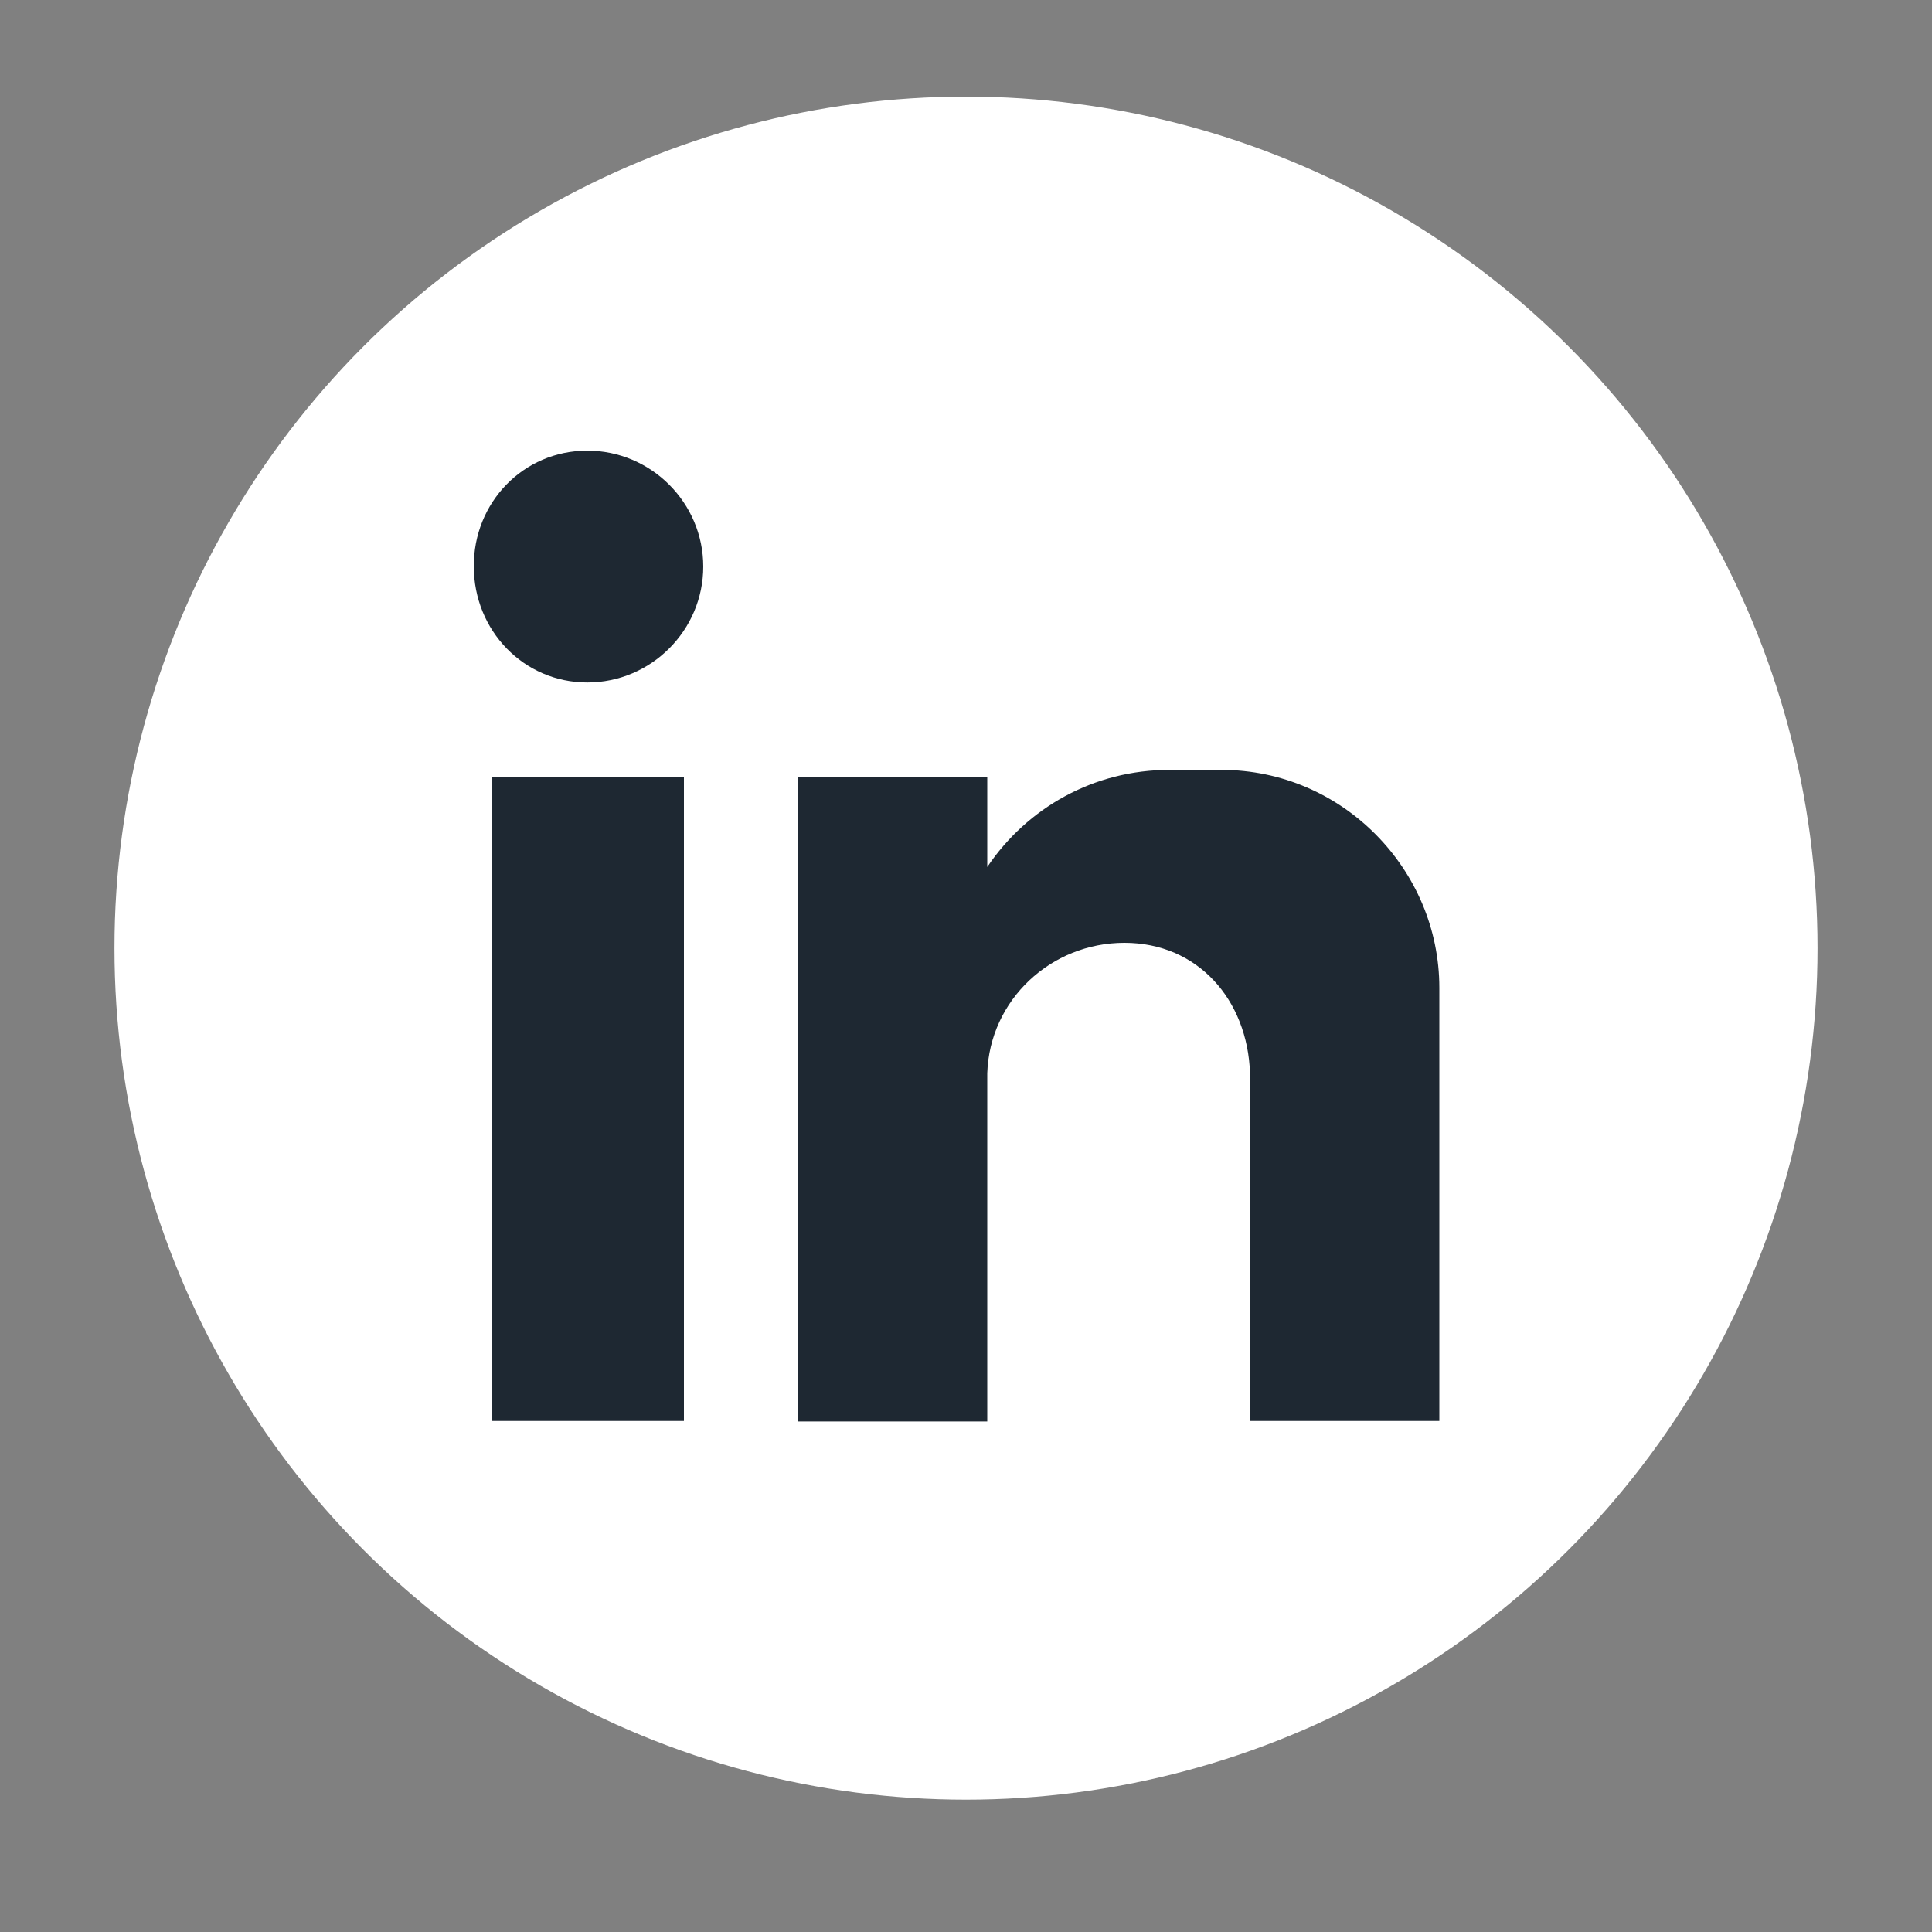
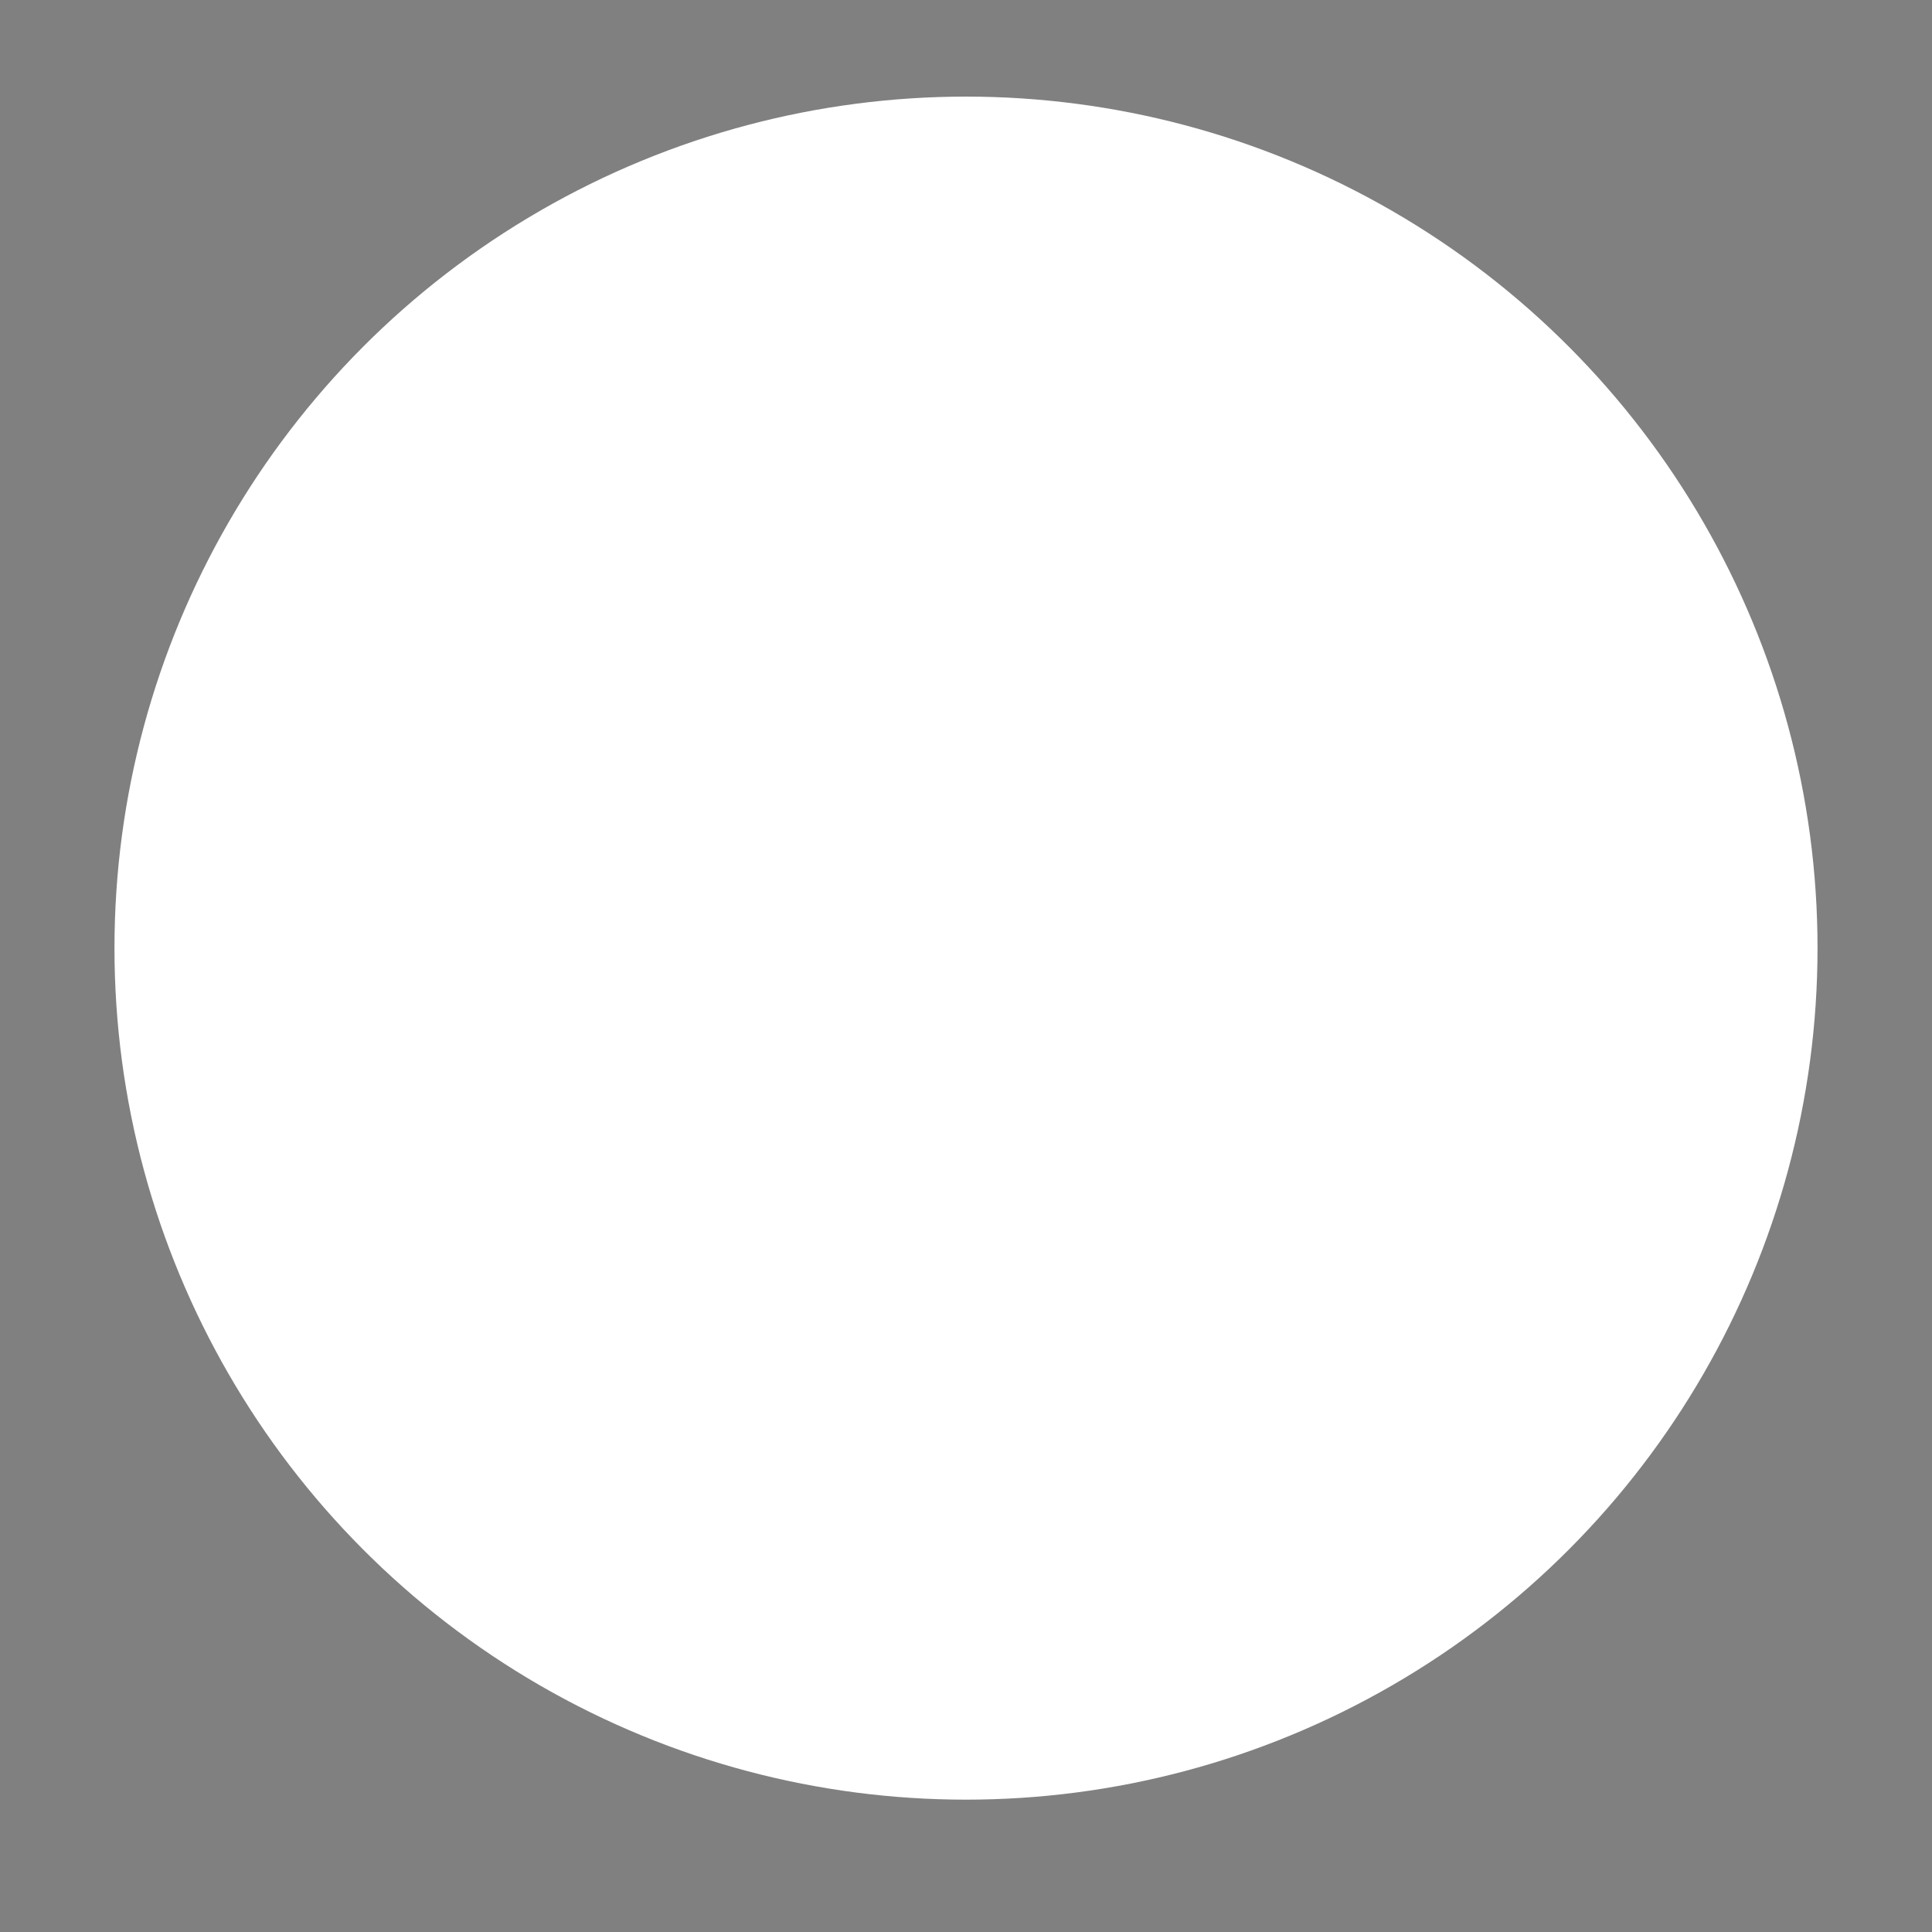
<svg xmlns="http://www.w3.org/2000/svg" version="1.1" id="Layer_1" x="0px" y="0px" viewBox="0 0 40 40" style="enable-background:new 0 0 40 40;" xml:space="preserve">
  <rect x="0" y="0" width="40" height="40" fill="#808080" stroke="none" />
  <style type="text/css">
	.st0{fill-rule:evenodd;clip-rule:evenodd;fill:#FFFFFF;}
	.st1{fill-rule:evenodd;clip-rule:evenodd;fill:#1E2832;}
	.st2{fill:#1E2832;}
</style>
  <g id="XMLID_00000086666029750918457760000006814778590008816813_">
    <circle id="XMLID_00000039129936157991857090000011154779233141129115_" class="st0" cx="20" cy="19.63" r="17.63" />
-     <path id="XMLID_00000150815730993699096760000004338695353607895228_" class="st1" d="M10.19,16.09h3.97v13.33h-3.97V16.09z    M12.16,9.33c1.32,0,2.4,1.08,2.4,2.4c0,1.32-1.08,2.4-2.4,2.4c-1.32,0-2.35-1.08-2.35-2.4C9.8,10.41,10.83,9.33,12.16,9.33   L12.16,9.33z M16.52,16.09h3.92v1.86c0.83-1.23,2.21-2.01,3.77-2.01h1.08c2.5,0,4.51,2.06,4.51,4.51v2.01v2.4v4.56h-3.92v-0.05   V28.2l0,0v-5.98l0,0c-0.05-1.52-1.08-2.7-2.6-2.7l0,0c-1.52,0-2.79,1.18-2.84,2.7l0,0v5.2v2.01h-3.92V16.09z" />
  </g>
  <g>
    <circle class="st0" cx="-90.85" cy="20" r="18" />
    <g>
      <g>
        <path class="st2" d="M-85.06,25.61l-4.59-6.67l-0.52-0.75l-3.28-4.77l-0.27-0.4h-4.04l0.98,1.43l4.37,6.34l0.52,0.75l3.51,5.1     l0.27,0.4h4.04L-85.06,25.61z M-87.63,26.13l-3.65-5.3l-0.52-0.75l-4.23-6.15h1.82l3.42,4.97l0.52,0.75l4.45,6.47H-87.63z" />
-         <polygon class="st2" points="-91.79,20.08 -91.27,20.83 -91.89,21.55 -96.61,27.04 -97.77,27.04 -92.41,20.79    " />
        <polygon class="st2" points="-84.56,13.02 -89.65,18.94 -90.26,19.65 -90.78,18.9 -90.17,18.18 -86.72,14.17 -85.72,13.02    " />
      </g>
    </g>
  </g>
</svg>